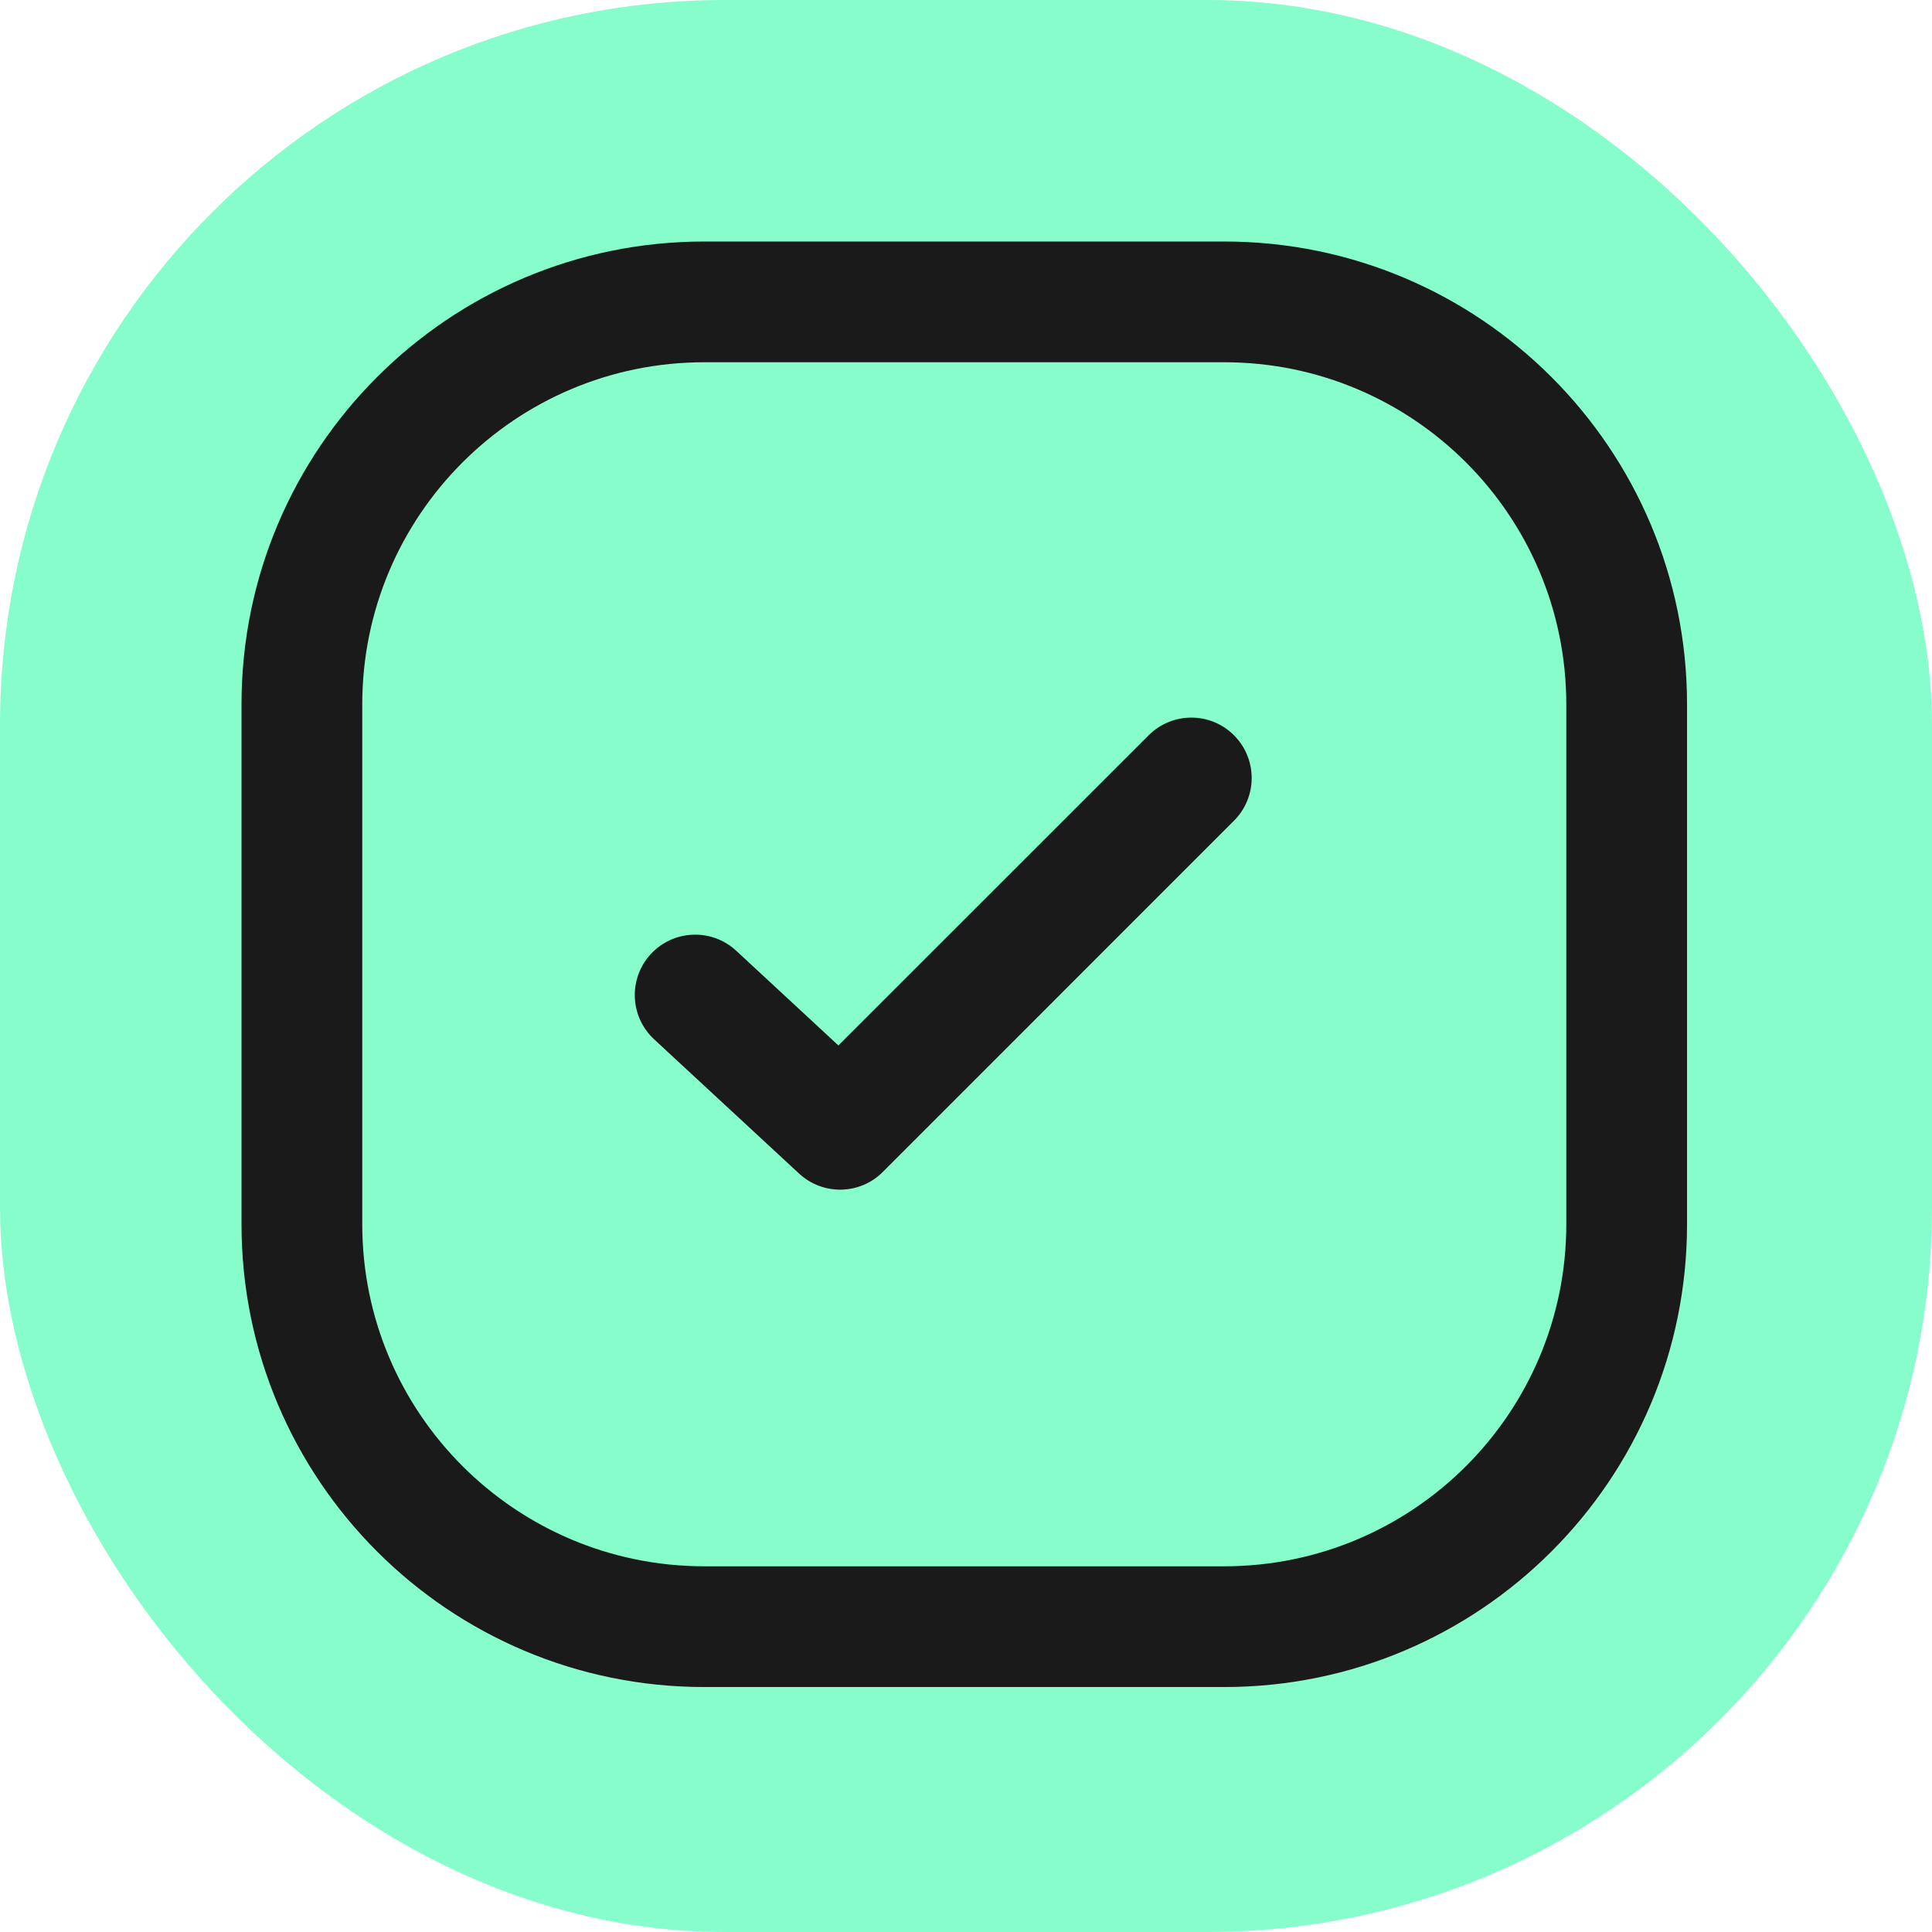
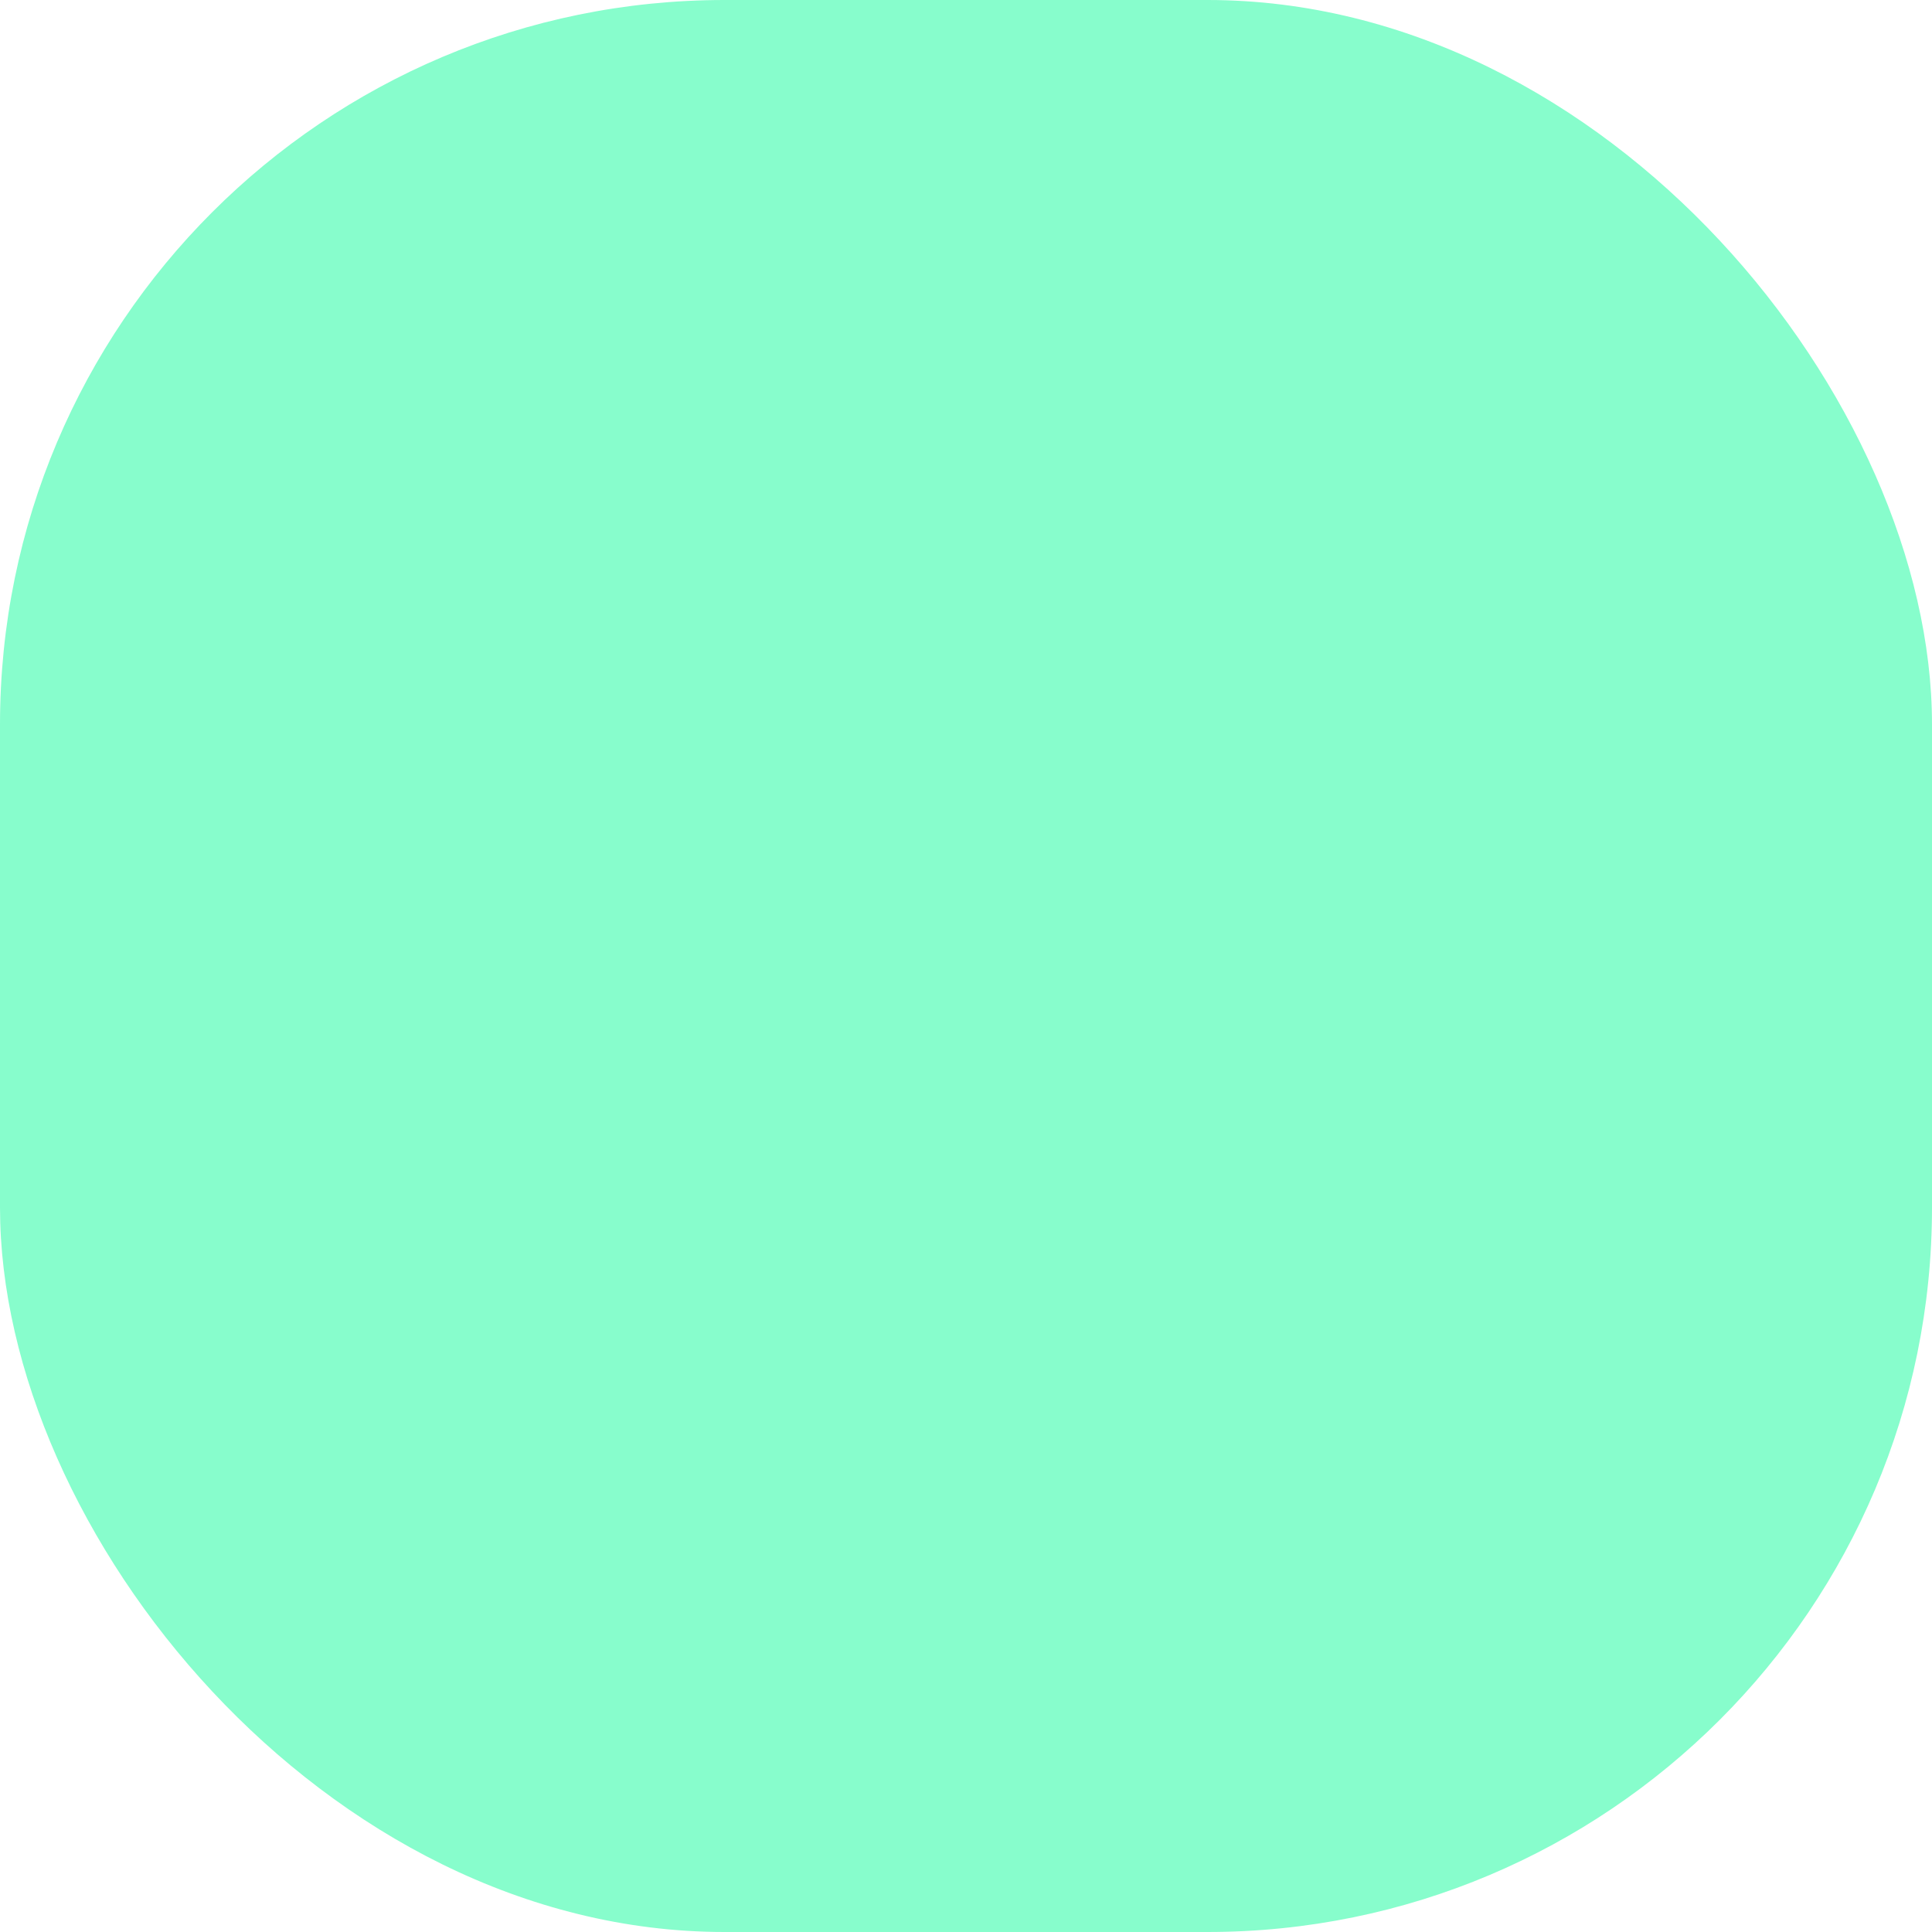
<svg xmlns="http://www.w3.org/2000/svg" width="24" height="24" viewBox="0 0 24 24" fill="none">
  <rect width="24" height="24" rx="9" fill="#87FDCC" />
-   <path fill-rule="evenodd" clip-rule="evenodd" d="M8.75 3C5.574 3 3 5.574 3 8.75V15.207C3 18.383 5.574 20.957 8.75 20.957H15.207C18.383 20.957 20.957 18.383 20.957 15.207V8.75C20.957 5.574 18.383 3 15.207 3H8.75ZM4.5 8.75C4.5 6.403 6.403 4.5 8.75 4.5H15.207C17.554 4.5 19.457 6.403 19.457 8.75V15.207C19.457 17.554 17.554 19.457 15.207 19.457H8.75C6.403 19.457 4.5 17.554 4.5 15.207V8.75ZM9.145 11.81C8.841 11.529 8.367 11.547 8.085 11.851C7.804 12.155 7.822 12.629 8.126 12.911L9.926 14.578C10.221 14.852 10.681 14.844 10.966 14.559L15.329 10.195C15.622 9.902 15.622 9.427 15.329 9.134C15.037 8.841 14.562 8.841 14.269 9.134L10.415 12.987L9.145 11.81Z" fill="#1A1A1A" />
</svg>